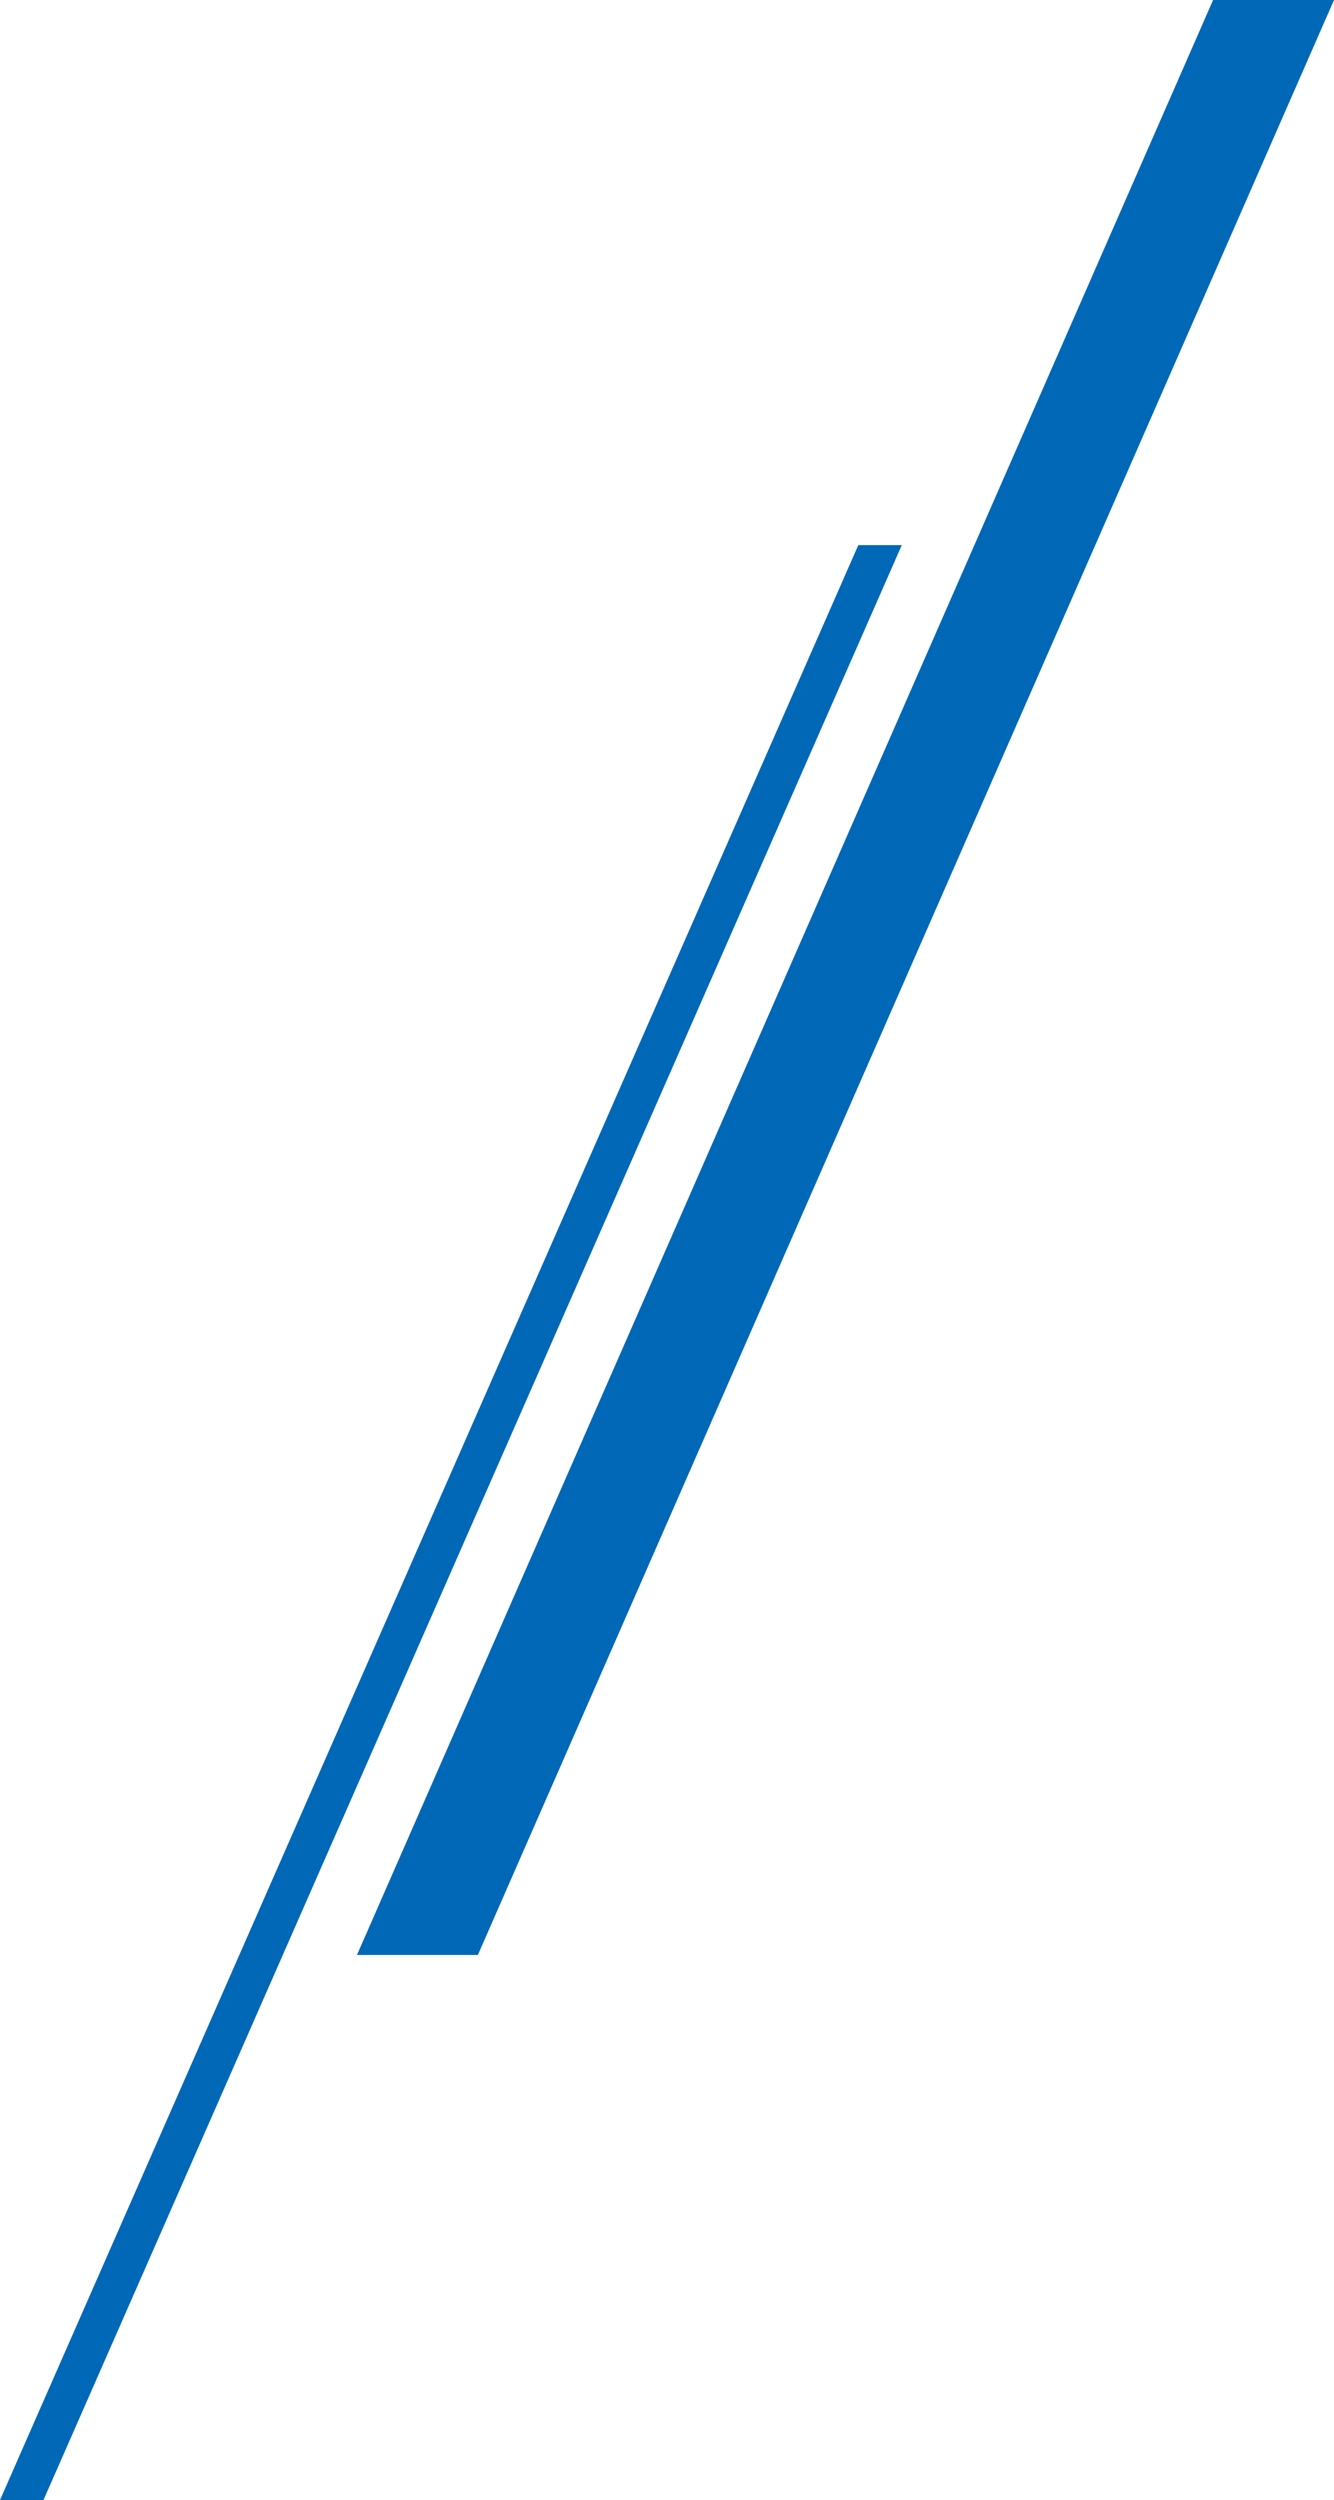
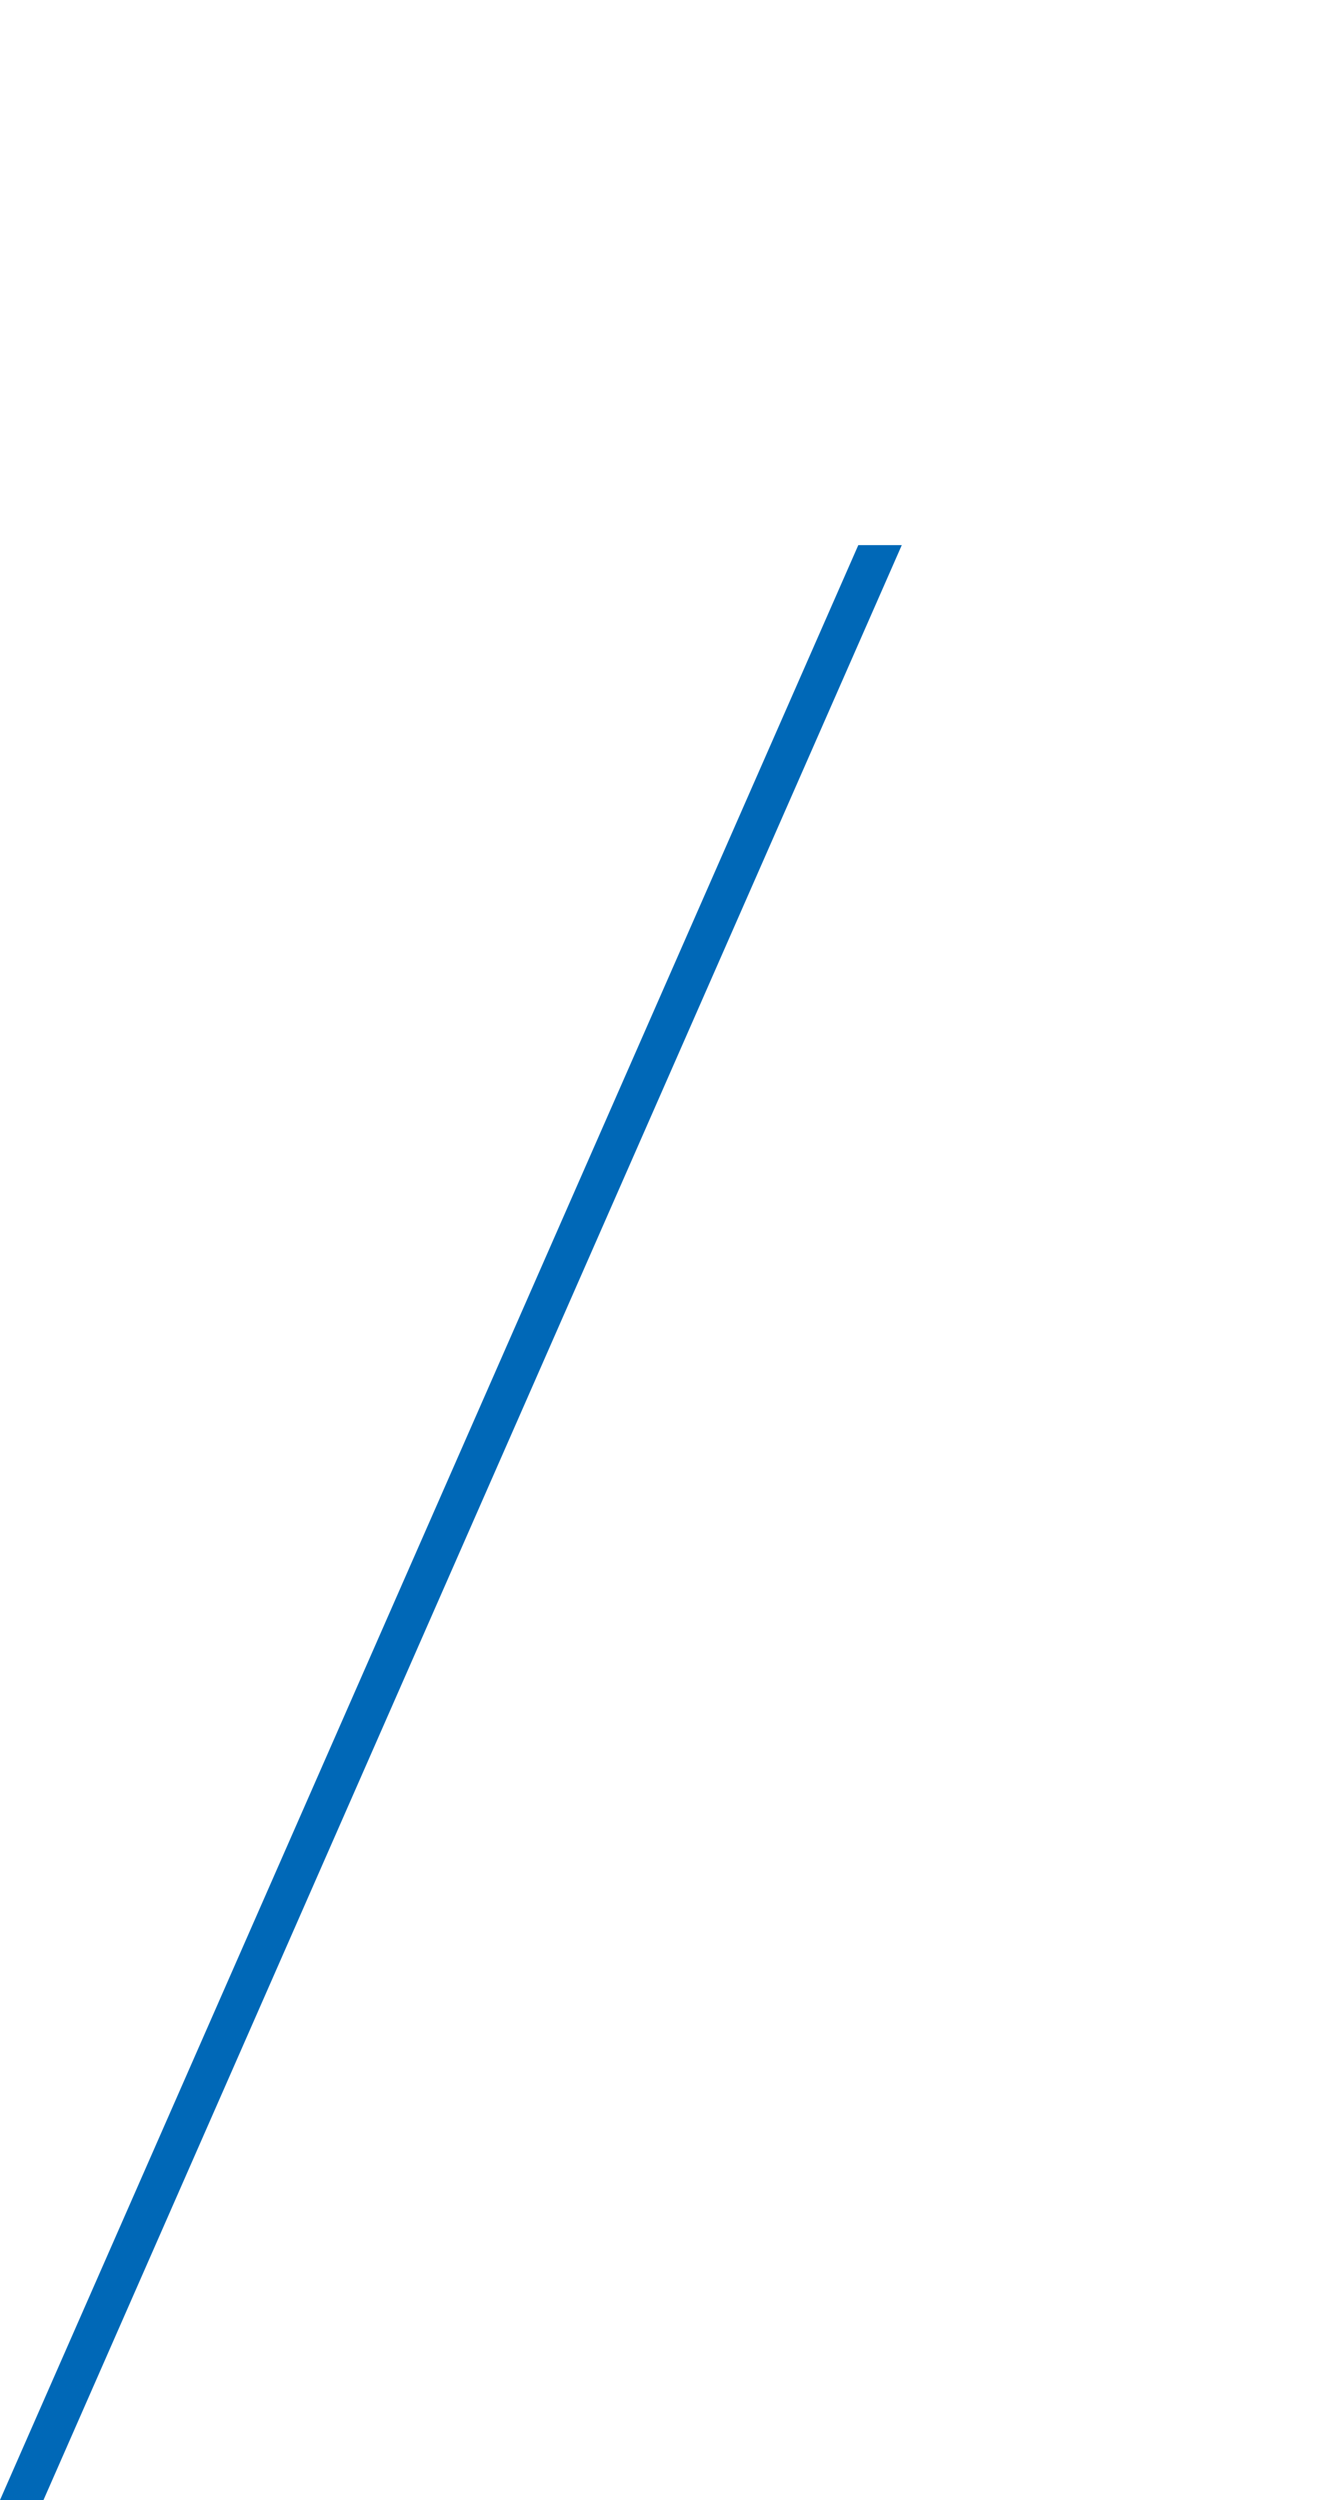
<svg xmlns="http://www.w3.org/2000/svg" width="71" height="133" viewBox="0 0 71 133">
  <g id="グループ_69877" data-name="グループ 69877" transform="translate(212.138 182.683)">
-     <path id="パス_96751" data-name="パス 96751" d="M-77.617,0h6.435l-45.565,104h-6.435Z" transform="translate(-69.956 -182.683)" fill="#0068b7" />
    <path id="パス_96794" data-name="パス 96794" d="M-42.5,0h2.314L-85.868,104h-2.314Z" transform="translate(-123.956 -153.683)" fill="#0068b7" />
  </g>
</svg>